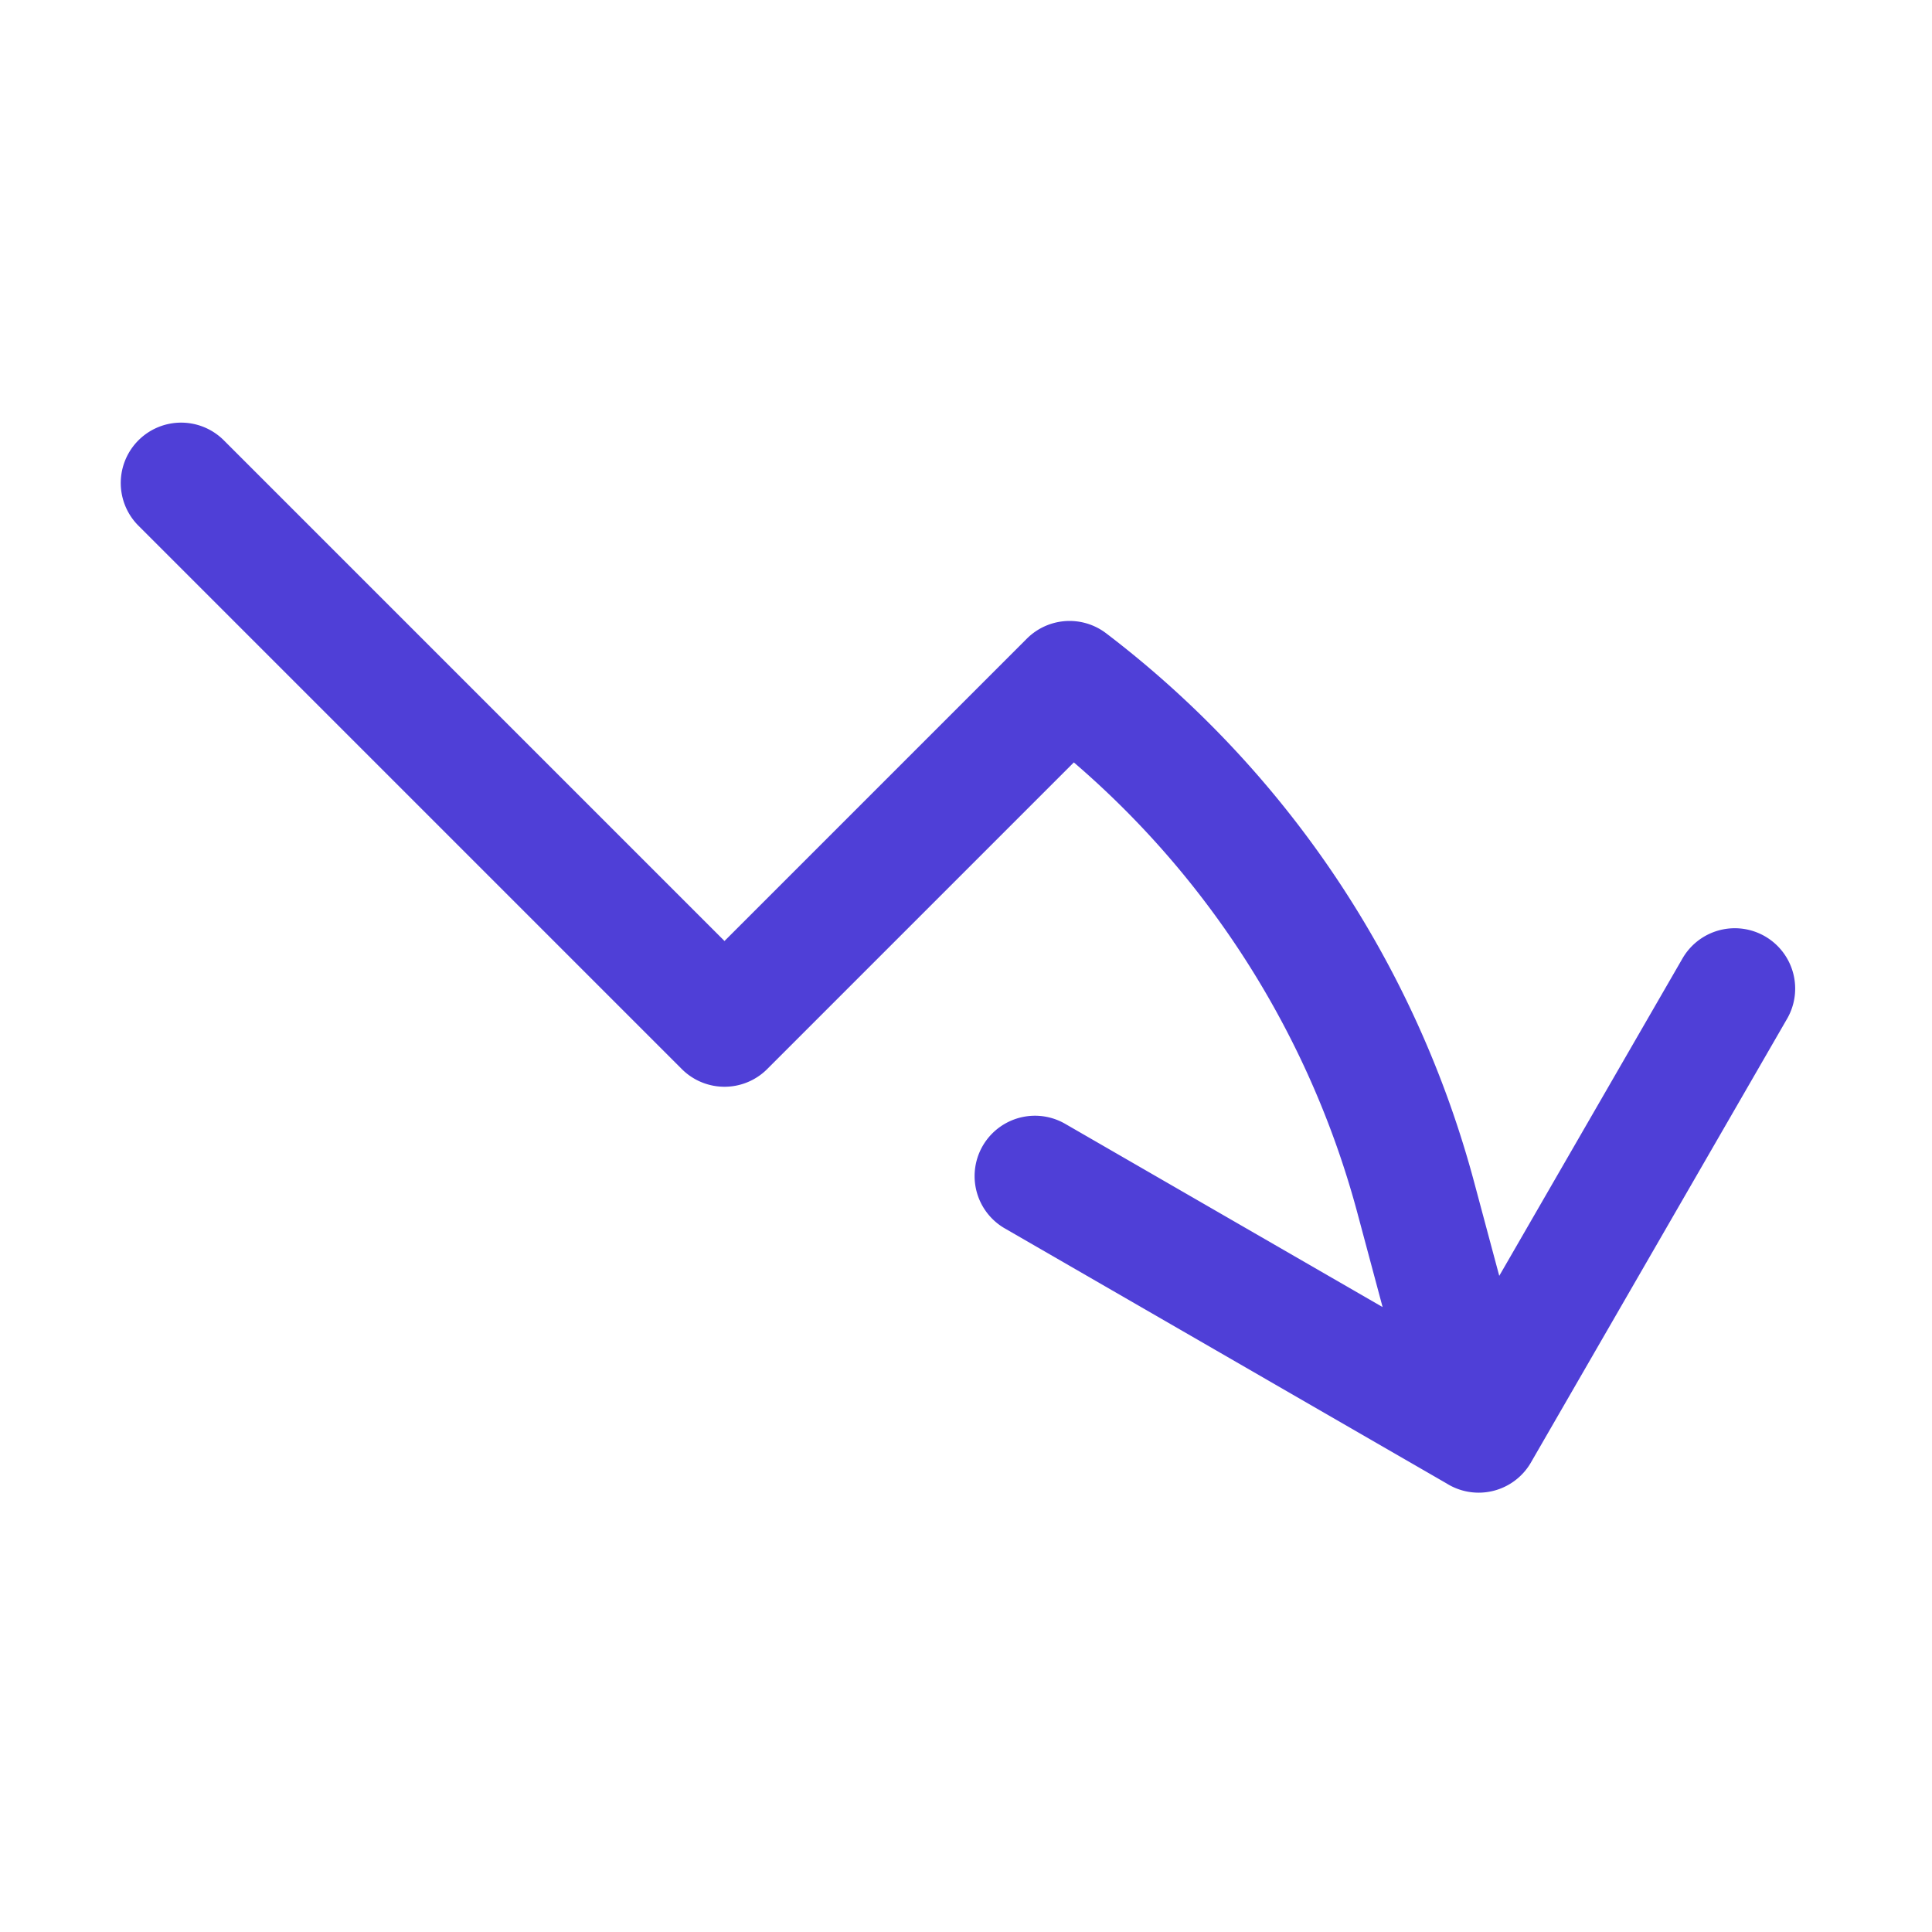
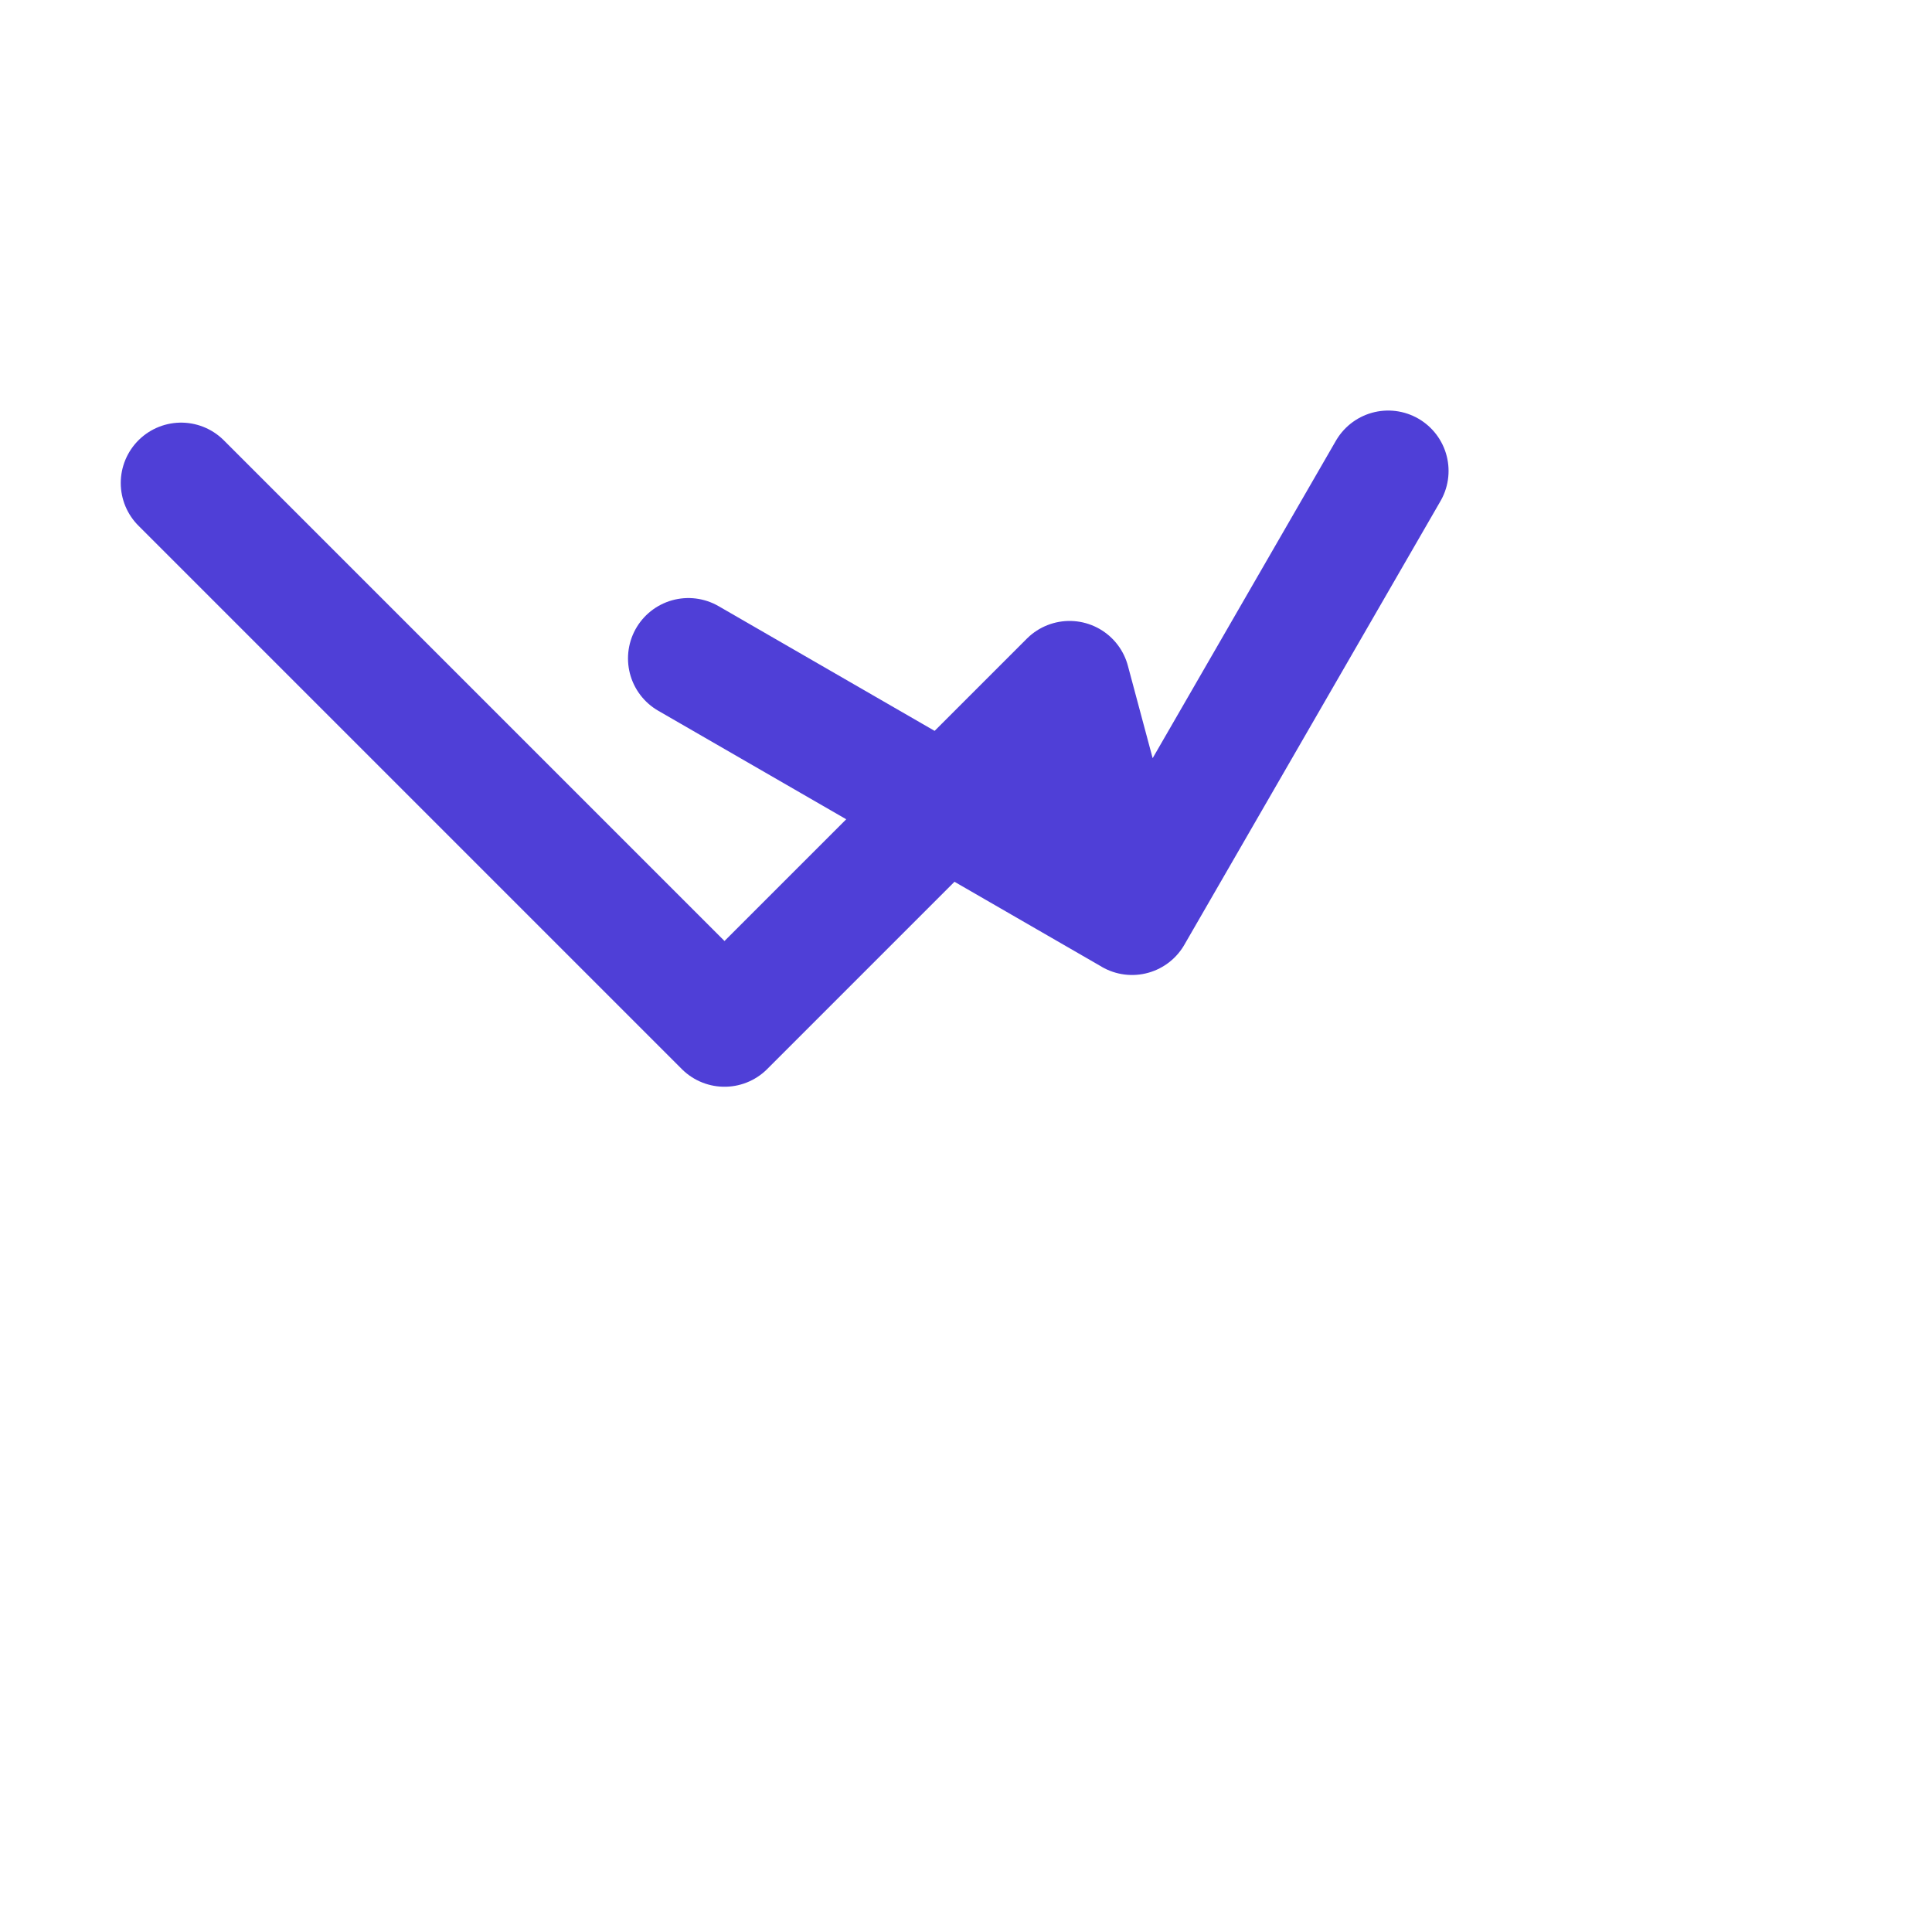
<svg xmlns="http://www.w3.org/2000/svg" viewBox="0 0 40 40" fill="none">
-   <path stroke="#4F3FD7" stroke-linecap="round" stroke-linejoin="round" stroke-width="2.5" d="M3.75 10L15 21.25l7.144-7.144a19.913 19.913 0 017.176 10.718l1.294 4.83m0 0l5.303-9.186m-5.303 9.185l-9.186-5.303" />
+   <path stroke="#4F3FD7" stroke-linecap="round" stroke-linejoin="round" stroke-width="2.5" d="M3.75 10L15 21.25l7.144-7.144l1.294 4.83m0 0l5.303-9.186m-5.303 9.185l-9.186-5.303" />
</svg>